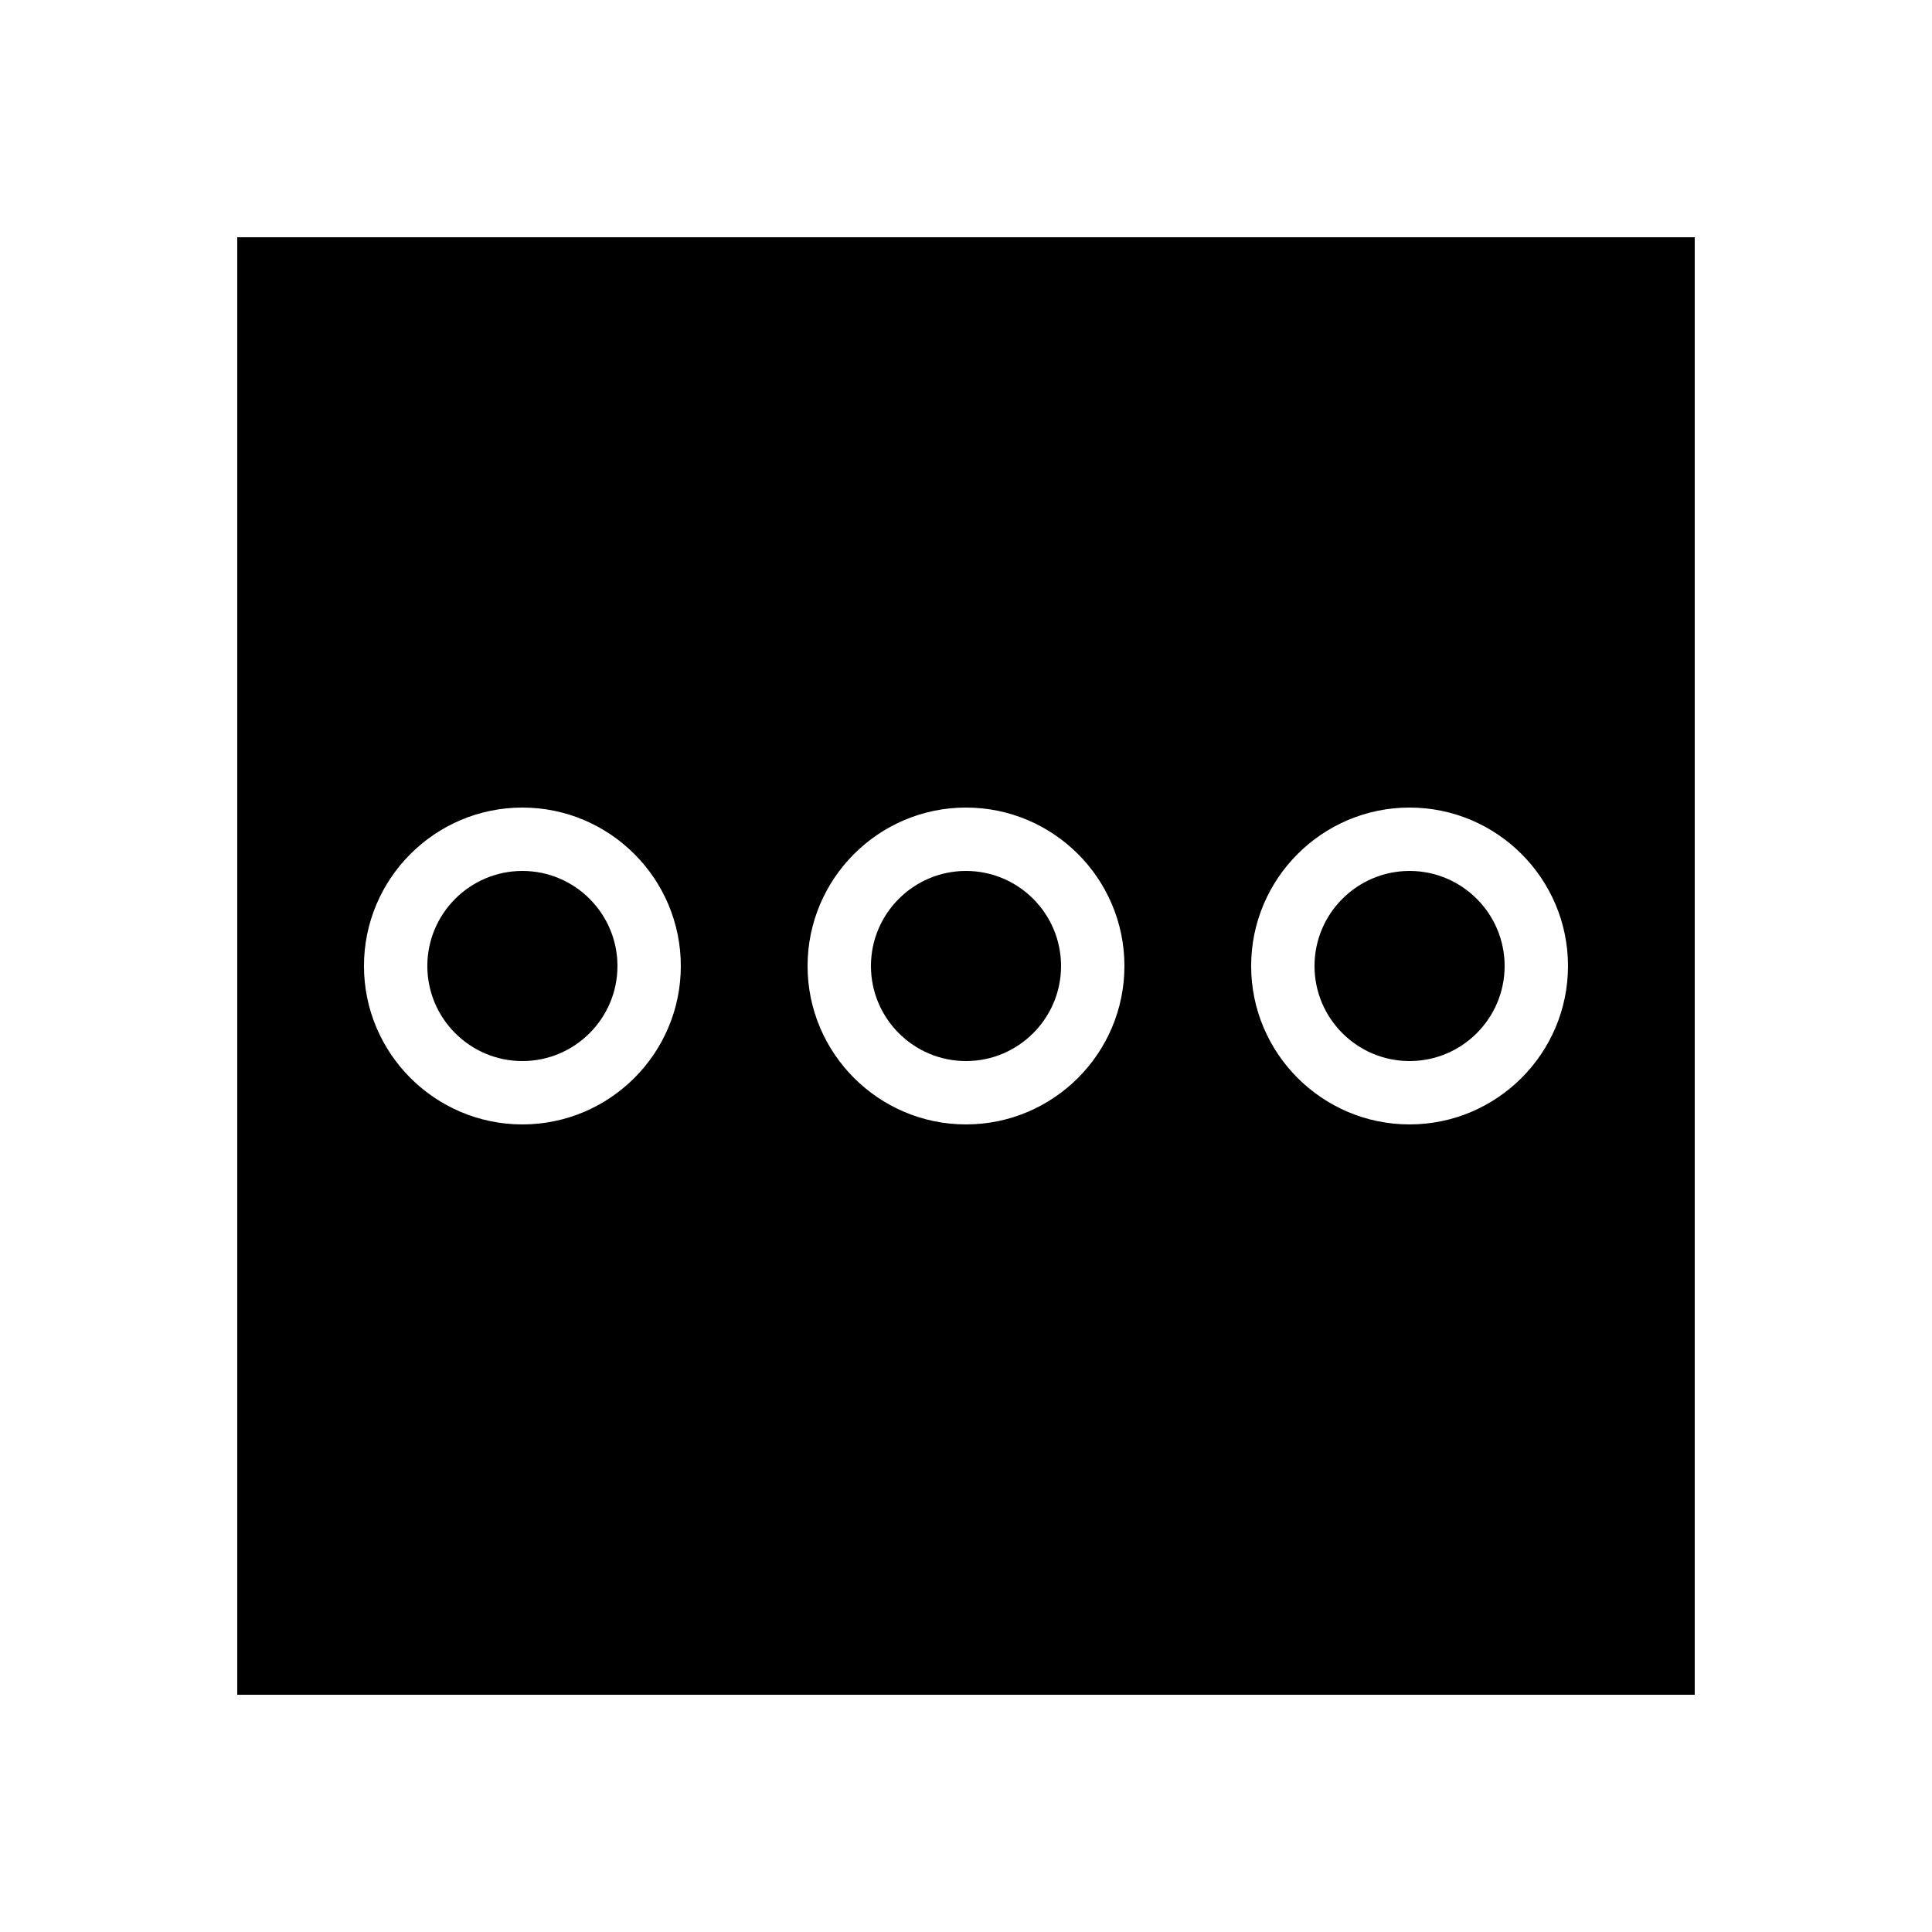
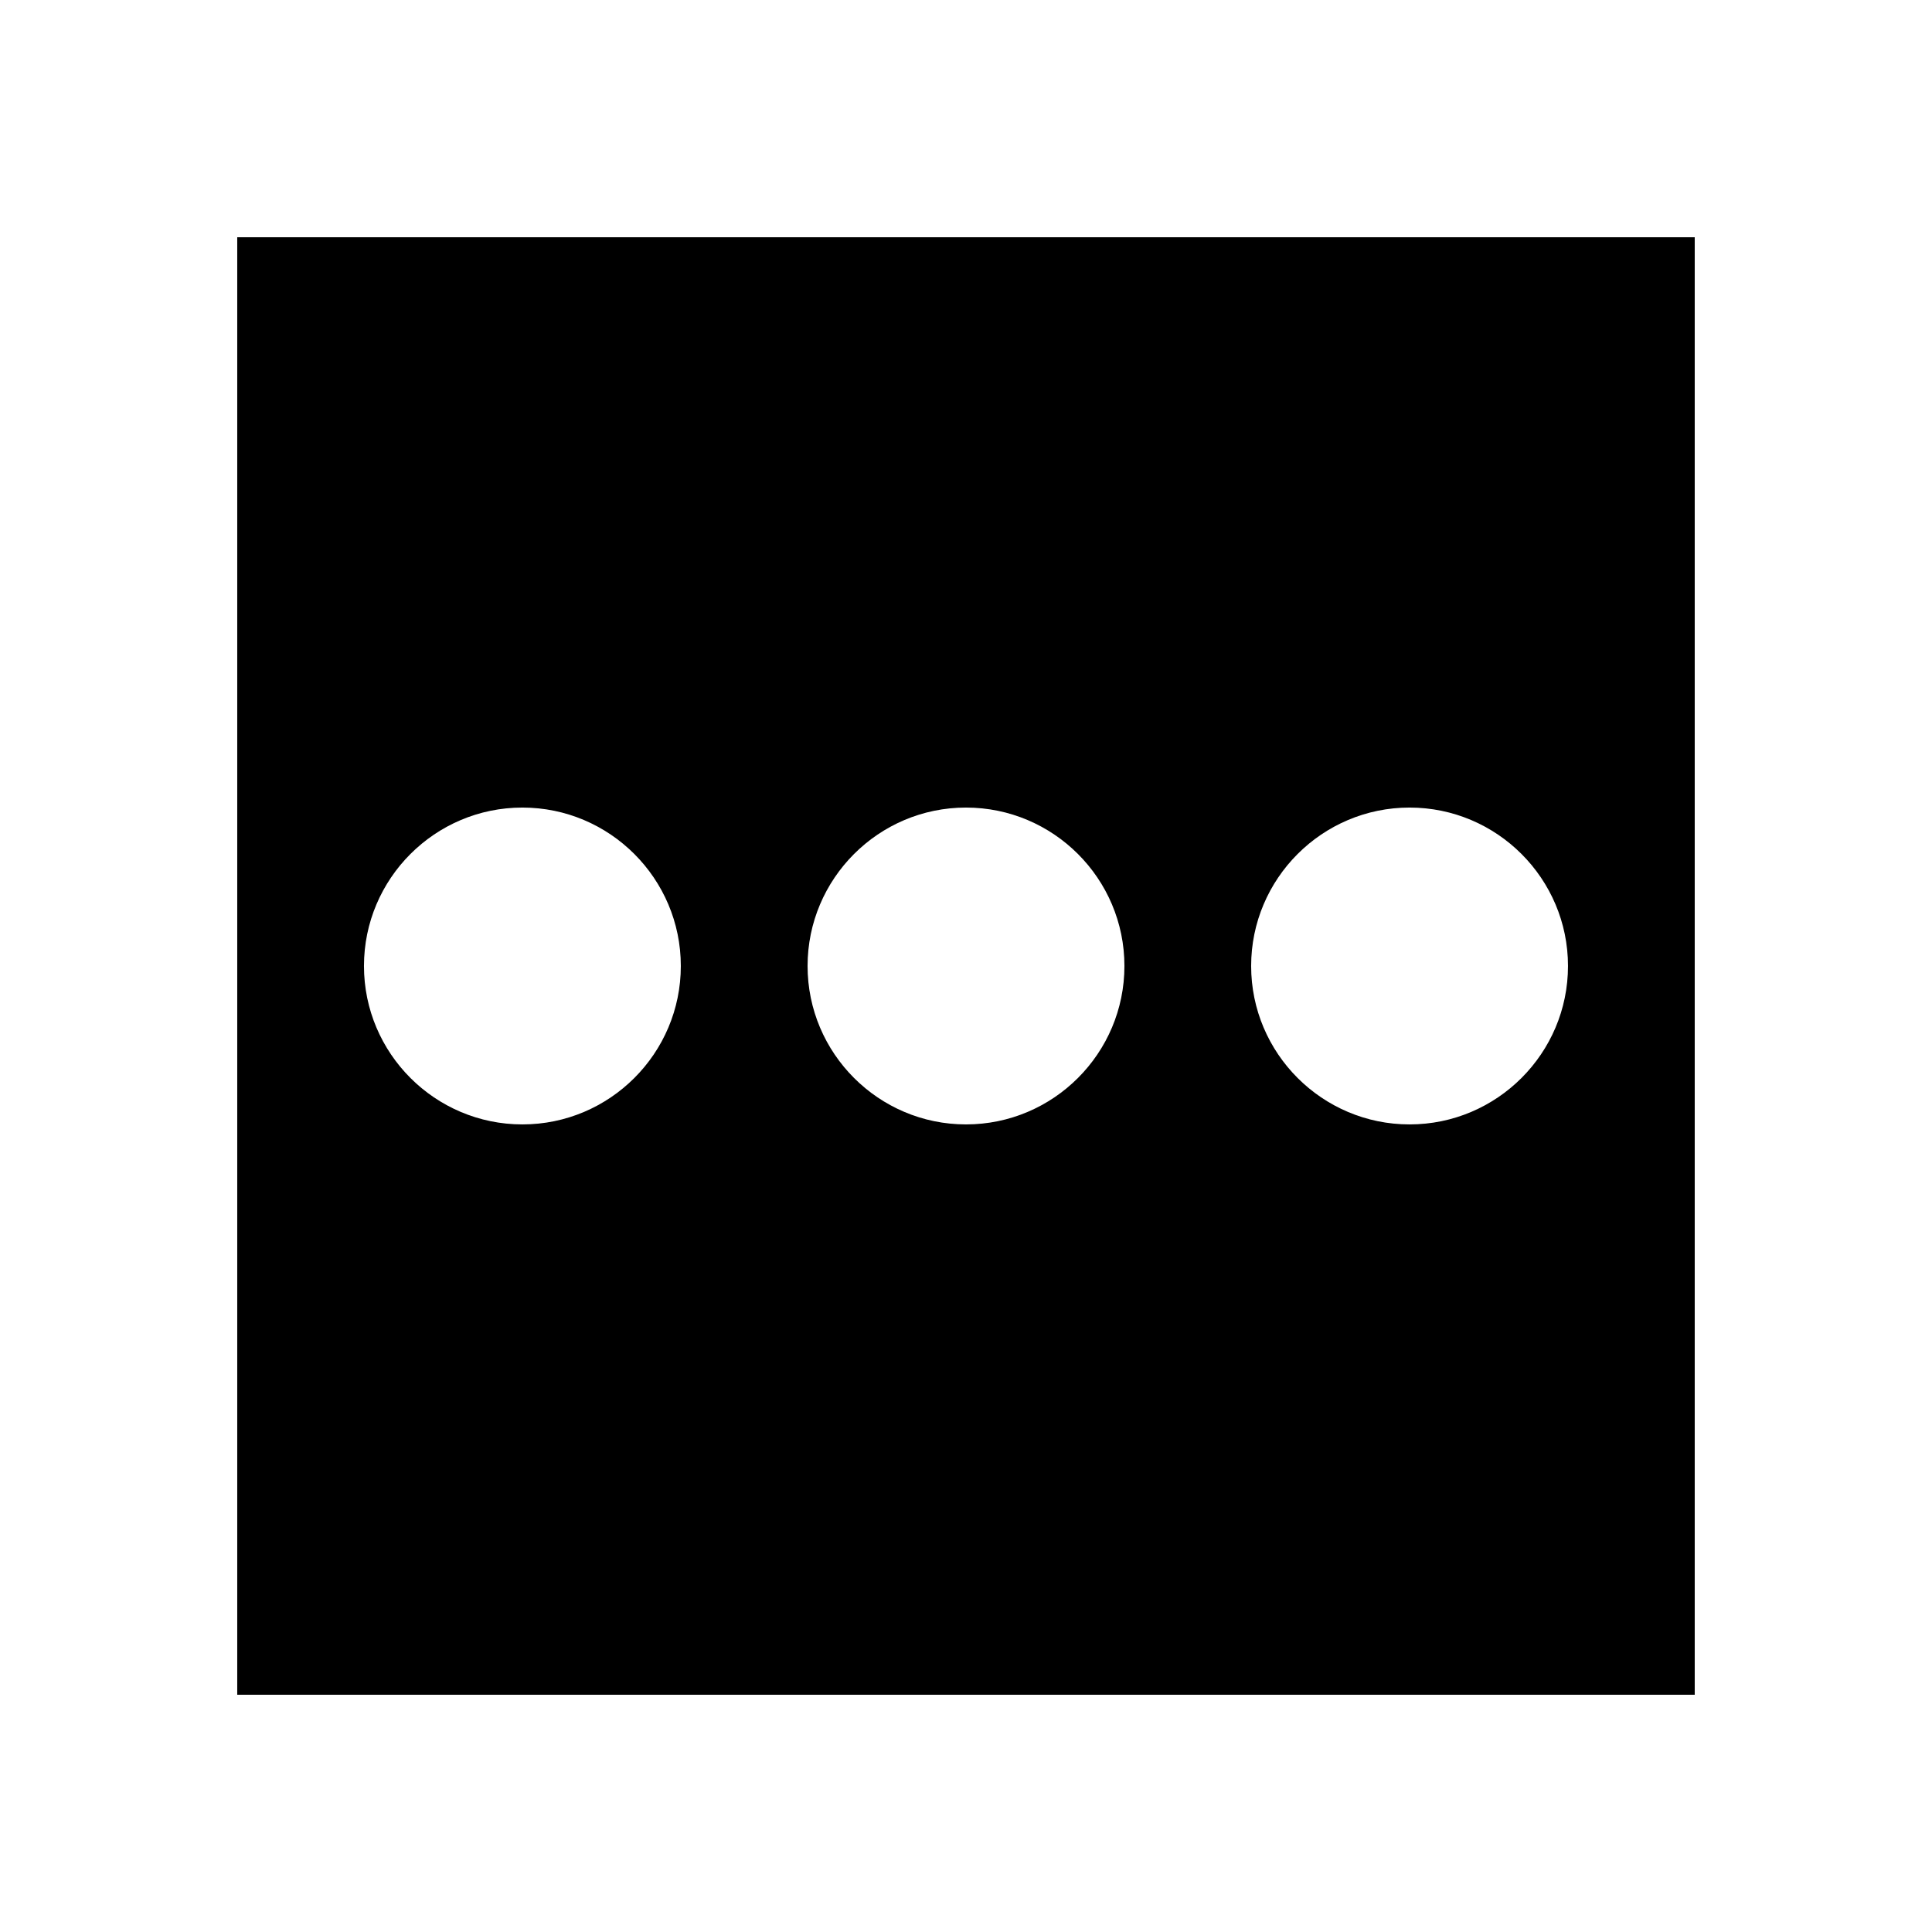
<svg xmlns="http://www.w3.org/2000/svg" fill="#000000" width="800px" height="800px" version="1.1" viewBox="144 144 512 512">
  <g>
-     <path d="m400 374.81c-13.891 0-25.191 11.301-25.191 25.191s11.301 25.191 25.191 25.191 25.191-11.301 25.191-25.191c-0.004-13.891-11.305-25.191-25.191-25.191z" />
-     <path d="m517.55 374.81c-13.891 0-25.191 11.301-25.191 25.191s11.301 25.191 25.191 25.191c13.891 0 25.191-11.301 25.191-25.191-0.004-13.891-11.301-25.191-25.191-25.191z" />
-     <path d="m282.44 374.81c-13.891 0-25.191 11.301-25.191 25.191s11.301 25.191 25.191 25.191 25.191-11.301 25.191-25.191-11.301-25.191-25.191-25.191z" />
    <path d="m206.87 206.87v386.25h386.25v-386.25zm75.57 235.11c-23.148 0-41.984-18.832-41.984-41.984 0-23.148 18.832-41.984 41.984-41.984 23.152 0.004 41.984 18.836 41.984 41.988 0 23.148-18.832 41.98-41.984 41.98zm117.56 0c-23.148 0-41.984-18.832-41.984-41.984 0-23.148 18.832-41.984 41.984-41.984s41.984 18.832 41.984 41.984-18.836 41.984-41.984 41.984zm117.55 0c-23.148 0-41.984-18.832-41.984-41.984 0-23.148 18.836-41.984 41.984-41.984 23.148 0 41.984 18.832 41.984 41.984s-18.836 41.984-41.984 41.984z" />
  </g>
</svg>